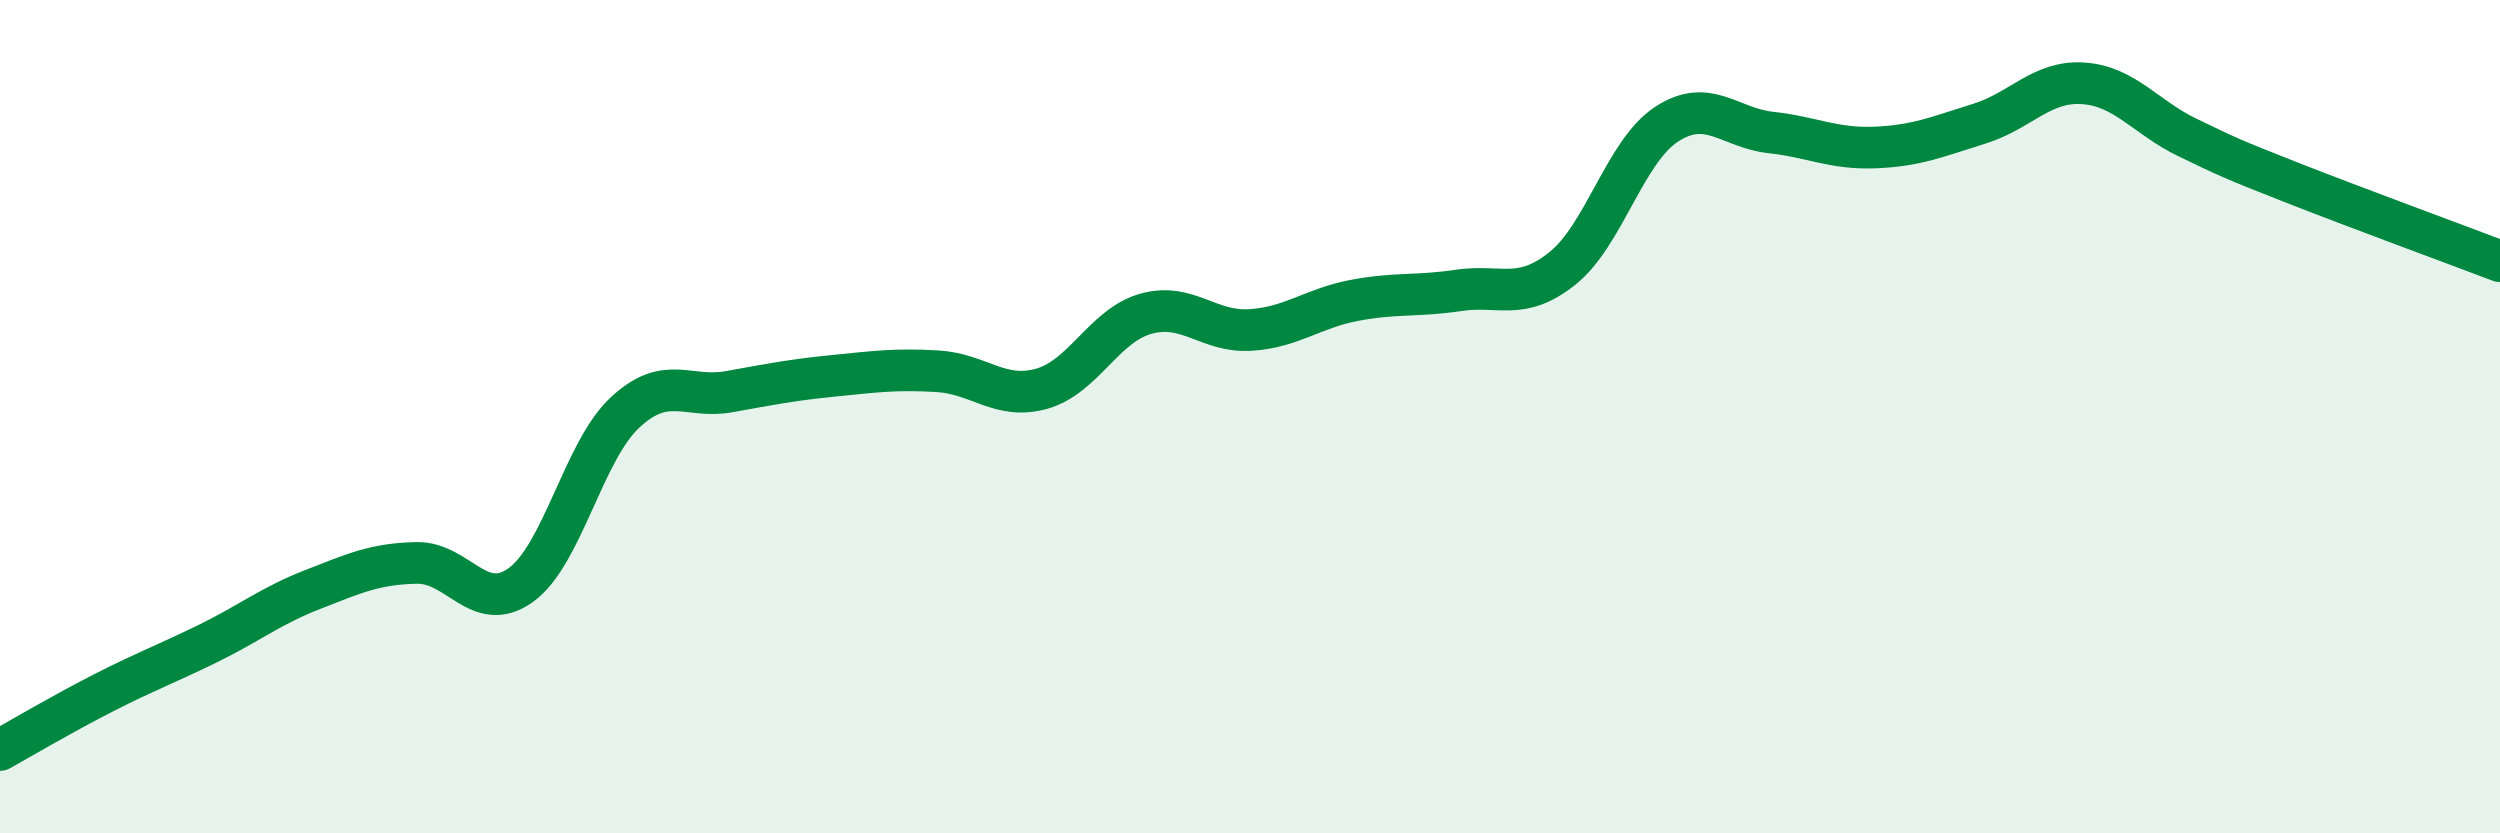
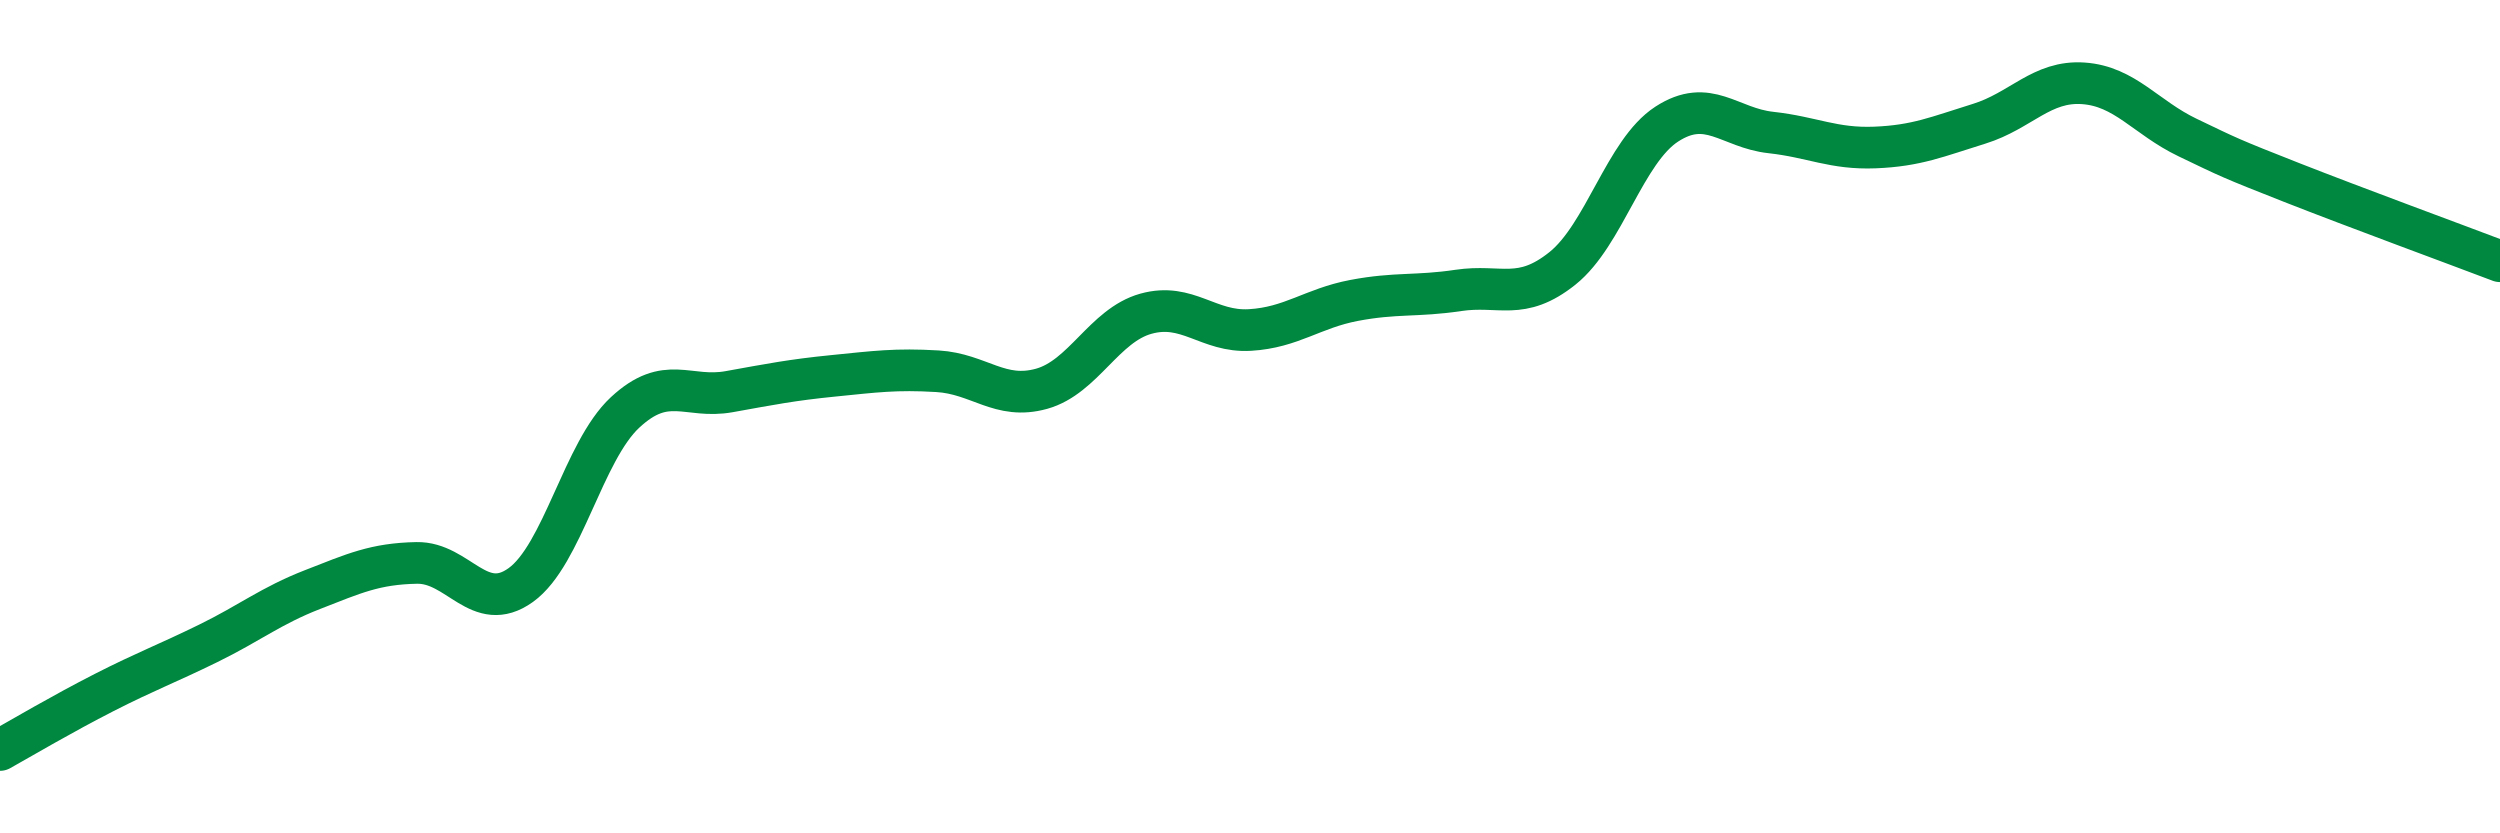
<svg xmlns="http://www.w3.org/2000/svg" width="60" height="20" viewBox="0 0 60 20">
-   <path d="M 0,18 C 0.5,17.72 1.5,17.13 2.5,16.62 C 3.5,16.11 4,15.93 5,15.44 C 6,14.95 6.5,14.54 7.5,14.15 C 8.5,13.76 9,13.53 10,13.51 C 11,13.49 11.5,14.76 12.5,14.04 C 13.5,13.32 14,10.83 15,9.9 C 16,8.97 16.5,9.58 17.5,9.4 C 18.5,9.22 19,9.12 20,9.02 C 21,8.92 21.5,8.85 22.5,8.91 C 23.5,8.97 24,9.61 25,9.33 C 26,9.05 26.5,7.81 27.5,7.53 C 28.5,7.25 29,7.98 30,7.92 C 31,7.86 31.5,7.4 32.5,7.21 C 33.5,7.02 34,7.12 35,6.97 C 36,6.82 36.5,7.24 37.5,6.44 C 38.5,5.64 39,3.63 40,2.98 C 41,2.33 41.5,3.07 42.5,3.18 C 43.5,3.29 44,3.58 45,3.54 C 46,3.5 46.5,3.28 47.5,2.97 C 48.5,2.66 49,1.93 50,2 C 51,2.07 51.5,2.82 52.5,3.3 C 53.5,3.78 53.5,3.79 55,4.38 C 56.5,4.97 59,5.89 60,6.27L60 20L0 20Z" fill="#008740" opacity="0.1" stroke-linecap="round" stroke-linejoin="round" />
  <path d="M 0,18 C 0.5,17.72 1.5,17.13 2.5,16.62 C 3.5,16.11 4,15.93 5,15.44 C 6,14.95 6.5,14.54 7.5,14.15 C 8.5,13.76 9,13.53 10,13.51 C 11,13.49 11.5,14.76 12.5,14.04 C 13.5,13.32 14,10.83 15,9.9 C 16,8.97 16.5,9.58 17.5,9.4 C 18.5,9.22 19,9.12 20,9.02 C 21,8.92 21.5,8.85 22.5,8.91 C 23.5,8.97 24,9.61 25,9.33 C 26,9.05 26.5,7.81 27.5,7.53 C 28.5,7.25 29,7.98 30,7.92 C 31,7.86 31.5,7.4 32.5,7.21 C 33.5,7.02 34,7.12 35,6.97 C 36,6.82 36.5,7.24 37.5,6.44 C 38.5,5.64 39,3.63 40,2.98 C 41,2.33 41.5,3.07 42.5,3.18 C 43.5,3.29 44,3.58 45,3.54 C 46,3.5 46.5,3.28 47.5,2.97 C 48.5,2.66 49,1.93 50,2 C 51,2.07 51.5,2.82 52.5,3.3 C 53.5,3.78 53.5,3.79 55,4.38 C 56.5,4.97 59,5.89 60,6.27" stroke="#008740" stroke-width="1" fill="none" stroke-linecap="round" stroke-linejoin="round" />
</svg>